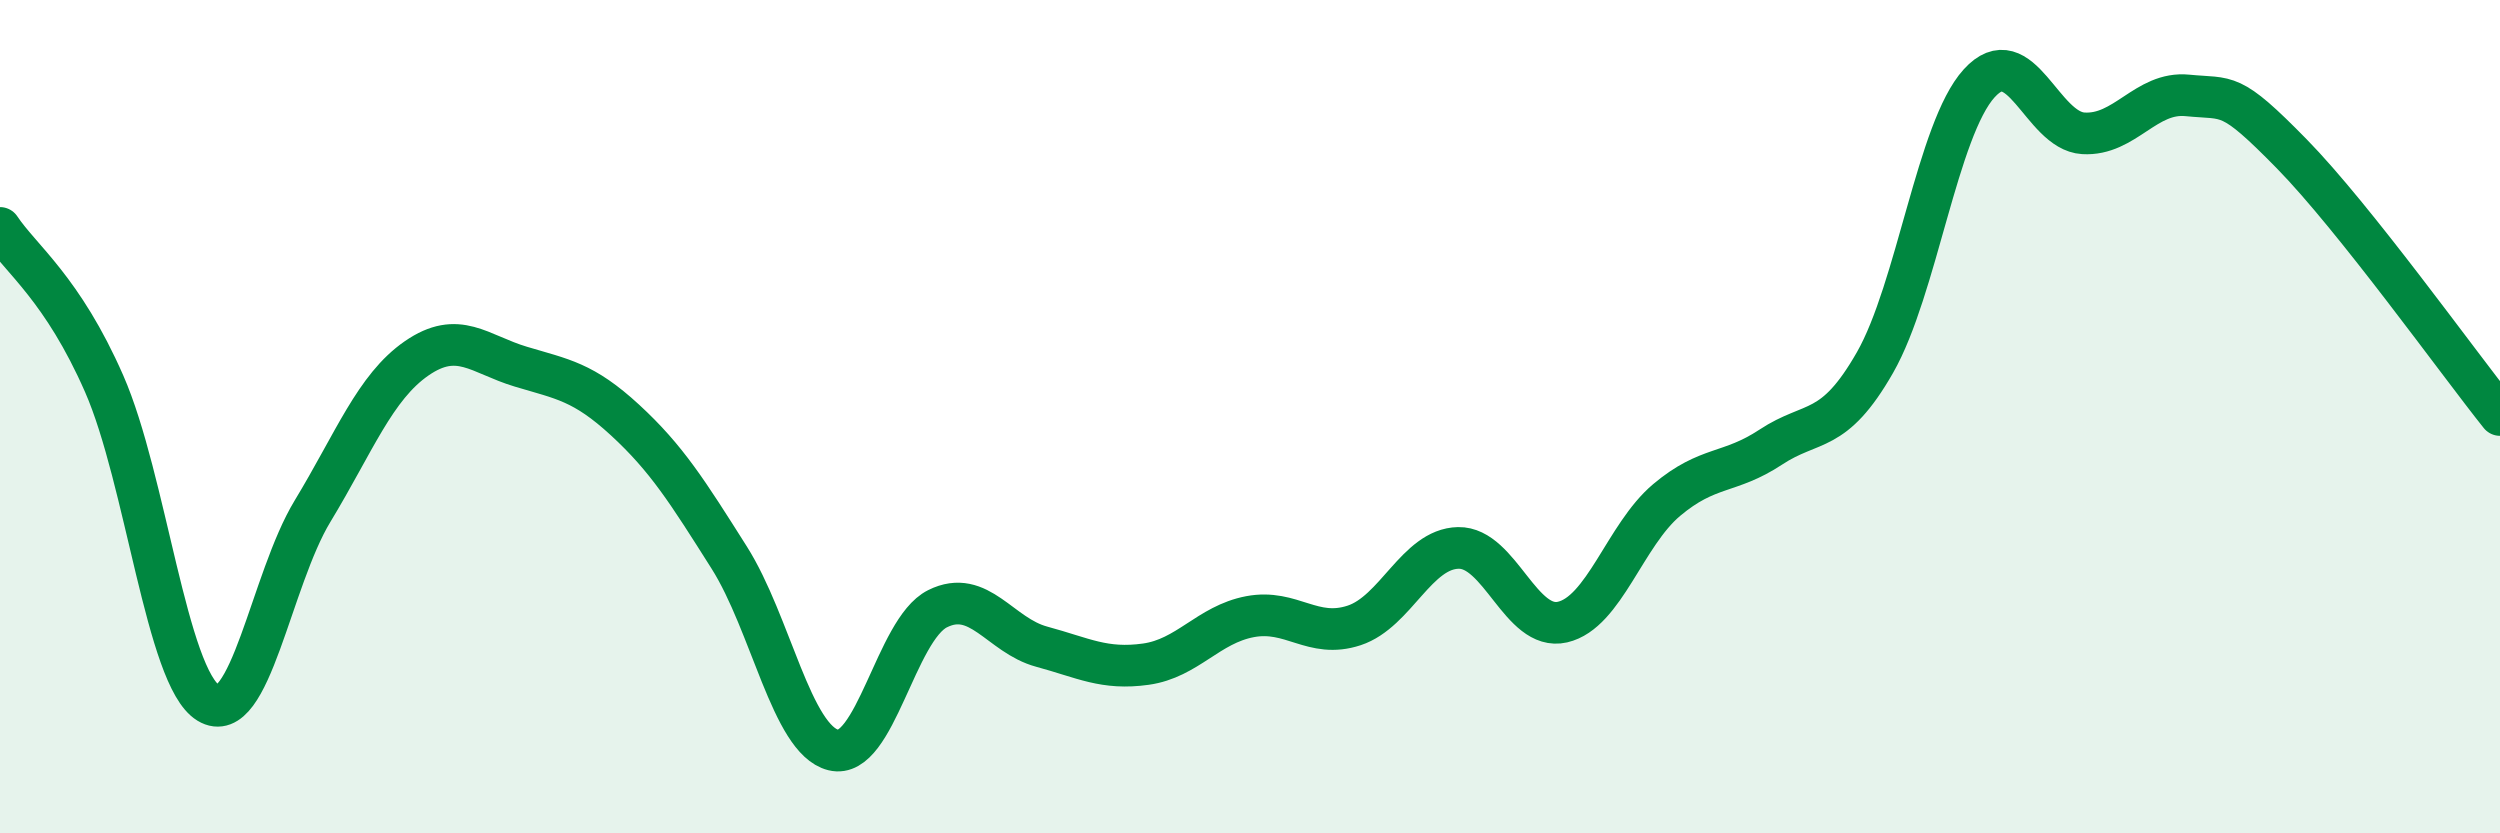
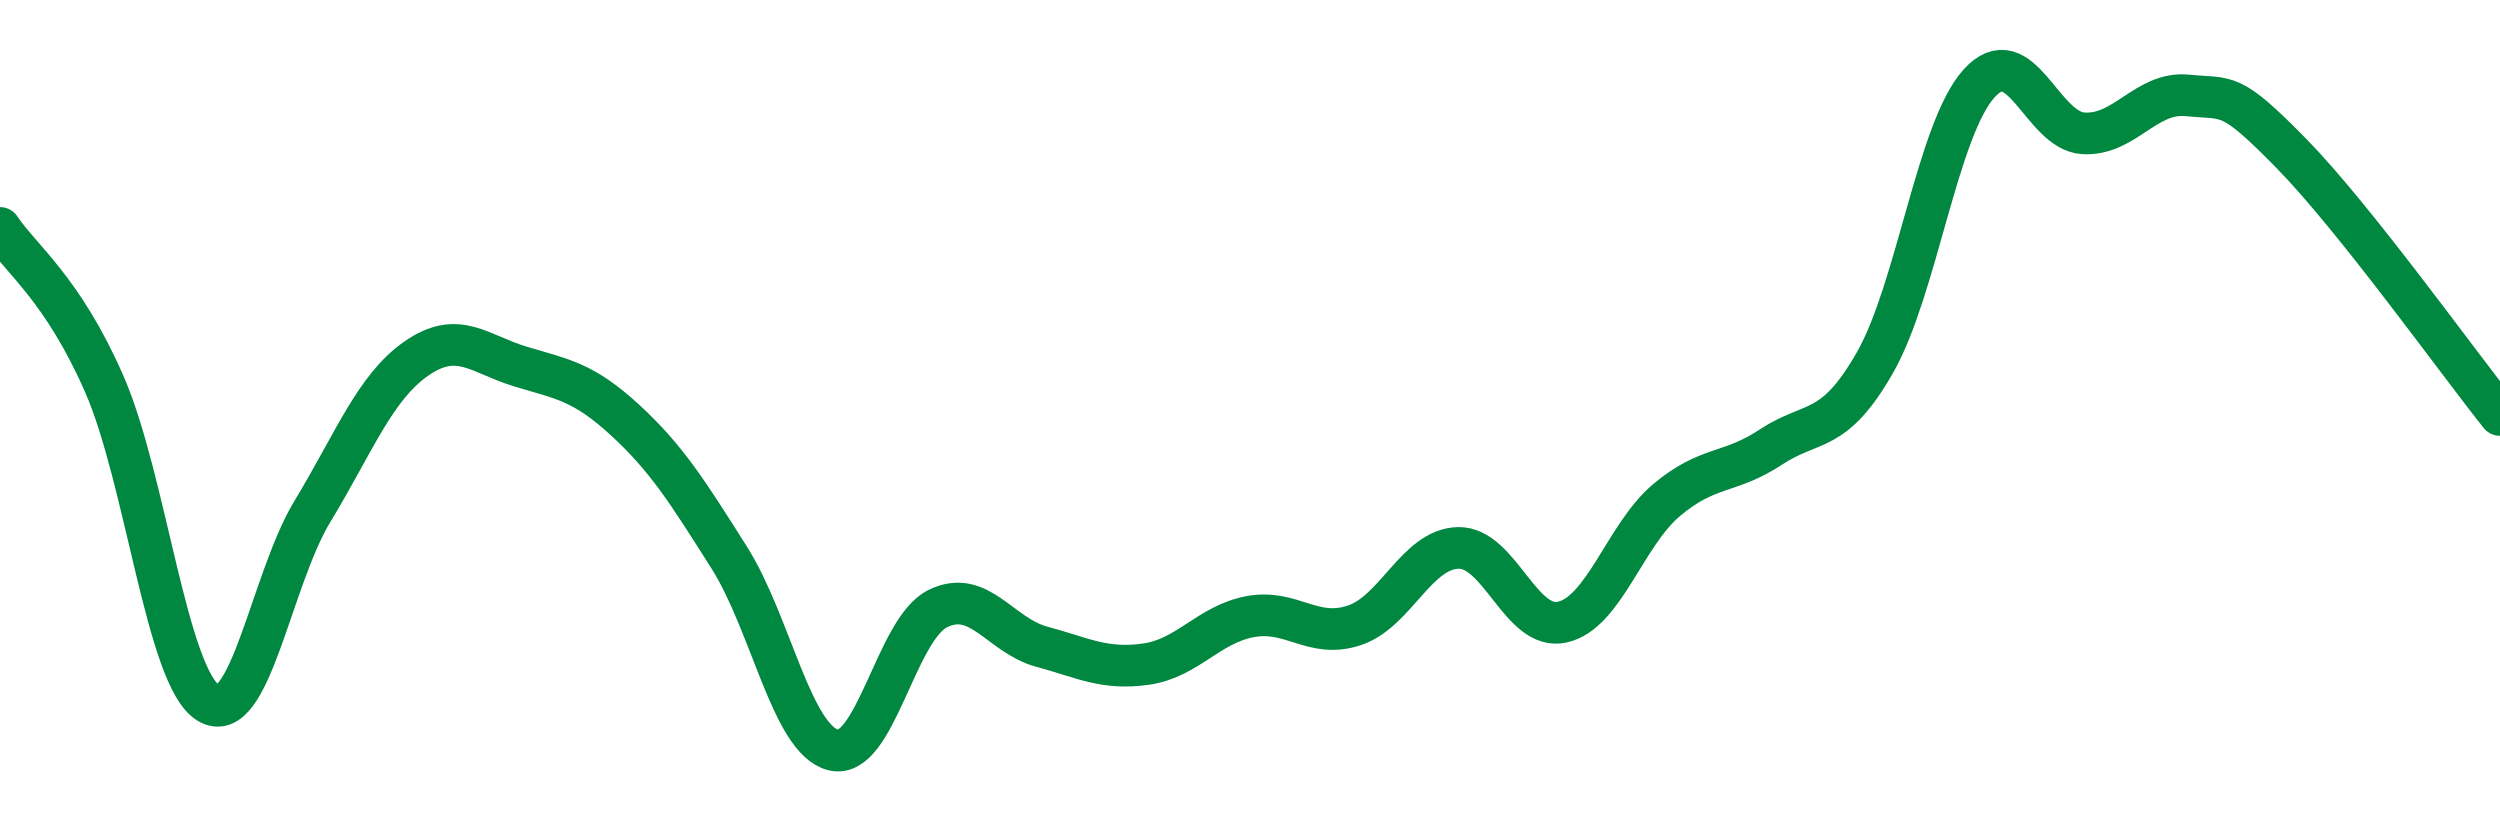
<svg xmlns="http://www.w3.org/2000/svg" width="60" height="20" viewBox="0 0 60 20">
-   <path d="M 0,5.47 C 0.5,6.22 1.5,6.93 2.5,9.21 C 3.5,11.49 4,16.26 5,16.87 C 6,17.48 6.5,13.92 7.5,12.27 C 8.5,10.62 9,9.29 10,8.6 C 11,7.91 11.5,8.5 12.5,8.8 C 13.5,9.1 14,9.16 15,10.08 C 16,11 16.5,11.8 17.5,13.38 C 18.5,14.96 19,17.75 20,18 C 21,18.25 21.5,15.11 22.5,14.61 C 23.5,14.11 24,15.25 25,15.52 C 26,15.79 26.5,16.08 27.5,15.94 C 28.5,15.8 29,14.99 30,14.8 C 31,14.61 31.5,15.34 32.5,15.01 C 33.5,14.68 34,13.17 35,13.15 C 36,13.13 36.5,15.16 37.5,14.93 C 38.5,14.7 39,12.84 40,12 C 41,11.16 41.5,11.39 42.5,10.73 C 43.5,10.07 44,10.45 45,8.7 C 46,6.95 46.5,3.1 47.5,2 C 48.5,0.9 49,3.14 50,3.2 C 51,3.26 51.5,2.19 52.5,2.29 C 53.5,2.39 53.5,2.16 55,3.69 C 56.5,5.22 59,8.71 60,9.96L60 20L0 20Z" fill="#008740" opacity="0.1" stroke-linecap="round" stroke-linejoin="round" />
  <path d="M 0,5.47 C 0.5,6.22 1.5,6.93 2.5,9.21 C 3.5,11.49 4,16.26 5,16.87 C 6,17.48 6.5,13.92 7.5,12.27 C 8.5,10.62 9,9.29 10,8.6 C 11,7.91 11.5,8.5 12.5,8.8 C 13.5,9.1 14,9.16 15,10.08 C 16,11 16.5,11.8 17.5,13.38 C 18.5,14.96 19,17.75 20,18 C 21,18.25 21.5,15.11 22.5,14.61 C 23.5,14.11 24,15.25 25,15.52 C 26,15.79 26.5,16.08 27.5,15.94 C 28.5,15.8 29,14.99 30,14.8 C 31,14.61 31.5,15.34 32.5,15.01 C 33.5,14.68 34,13.17 35,13.15 C 36,13.13 36.5,15.16 37.5,14.93 C 38.5,14.7 39,12.84 40,12 C 41,11.16 41.5,11.39 42.5,10.73 C 43.5,10.07 44,10.45 45,8.7 C 46,6.95 46.5,3.1 47.5,2 C 48.5,0.9 49,3.14 50,3.2 C 51,3.26 51.5,2.19 52.5,2.29 C 53.5,2.39 53.5,2.16 55,3.69 C 56.5,5.22 59,8.71 60,9.96" stroke="#008740" stroke-width="1" fill="none" stroke-linecap="round" stroke-linejoin="round" />
</svg>